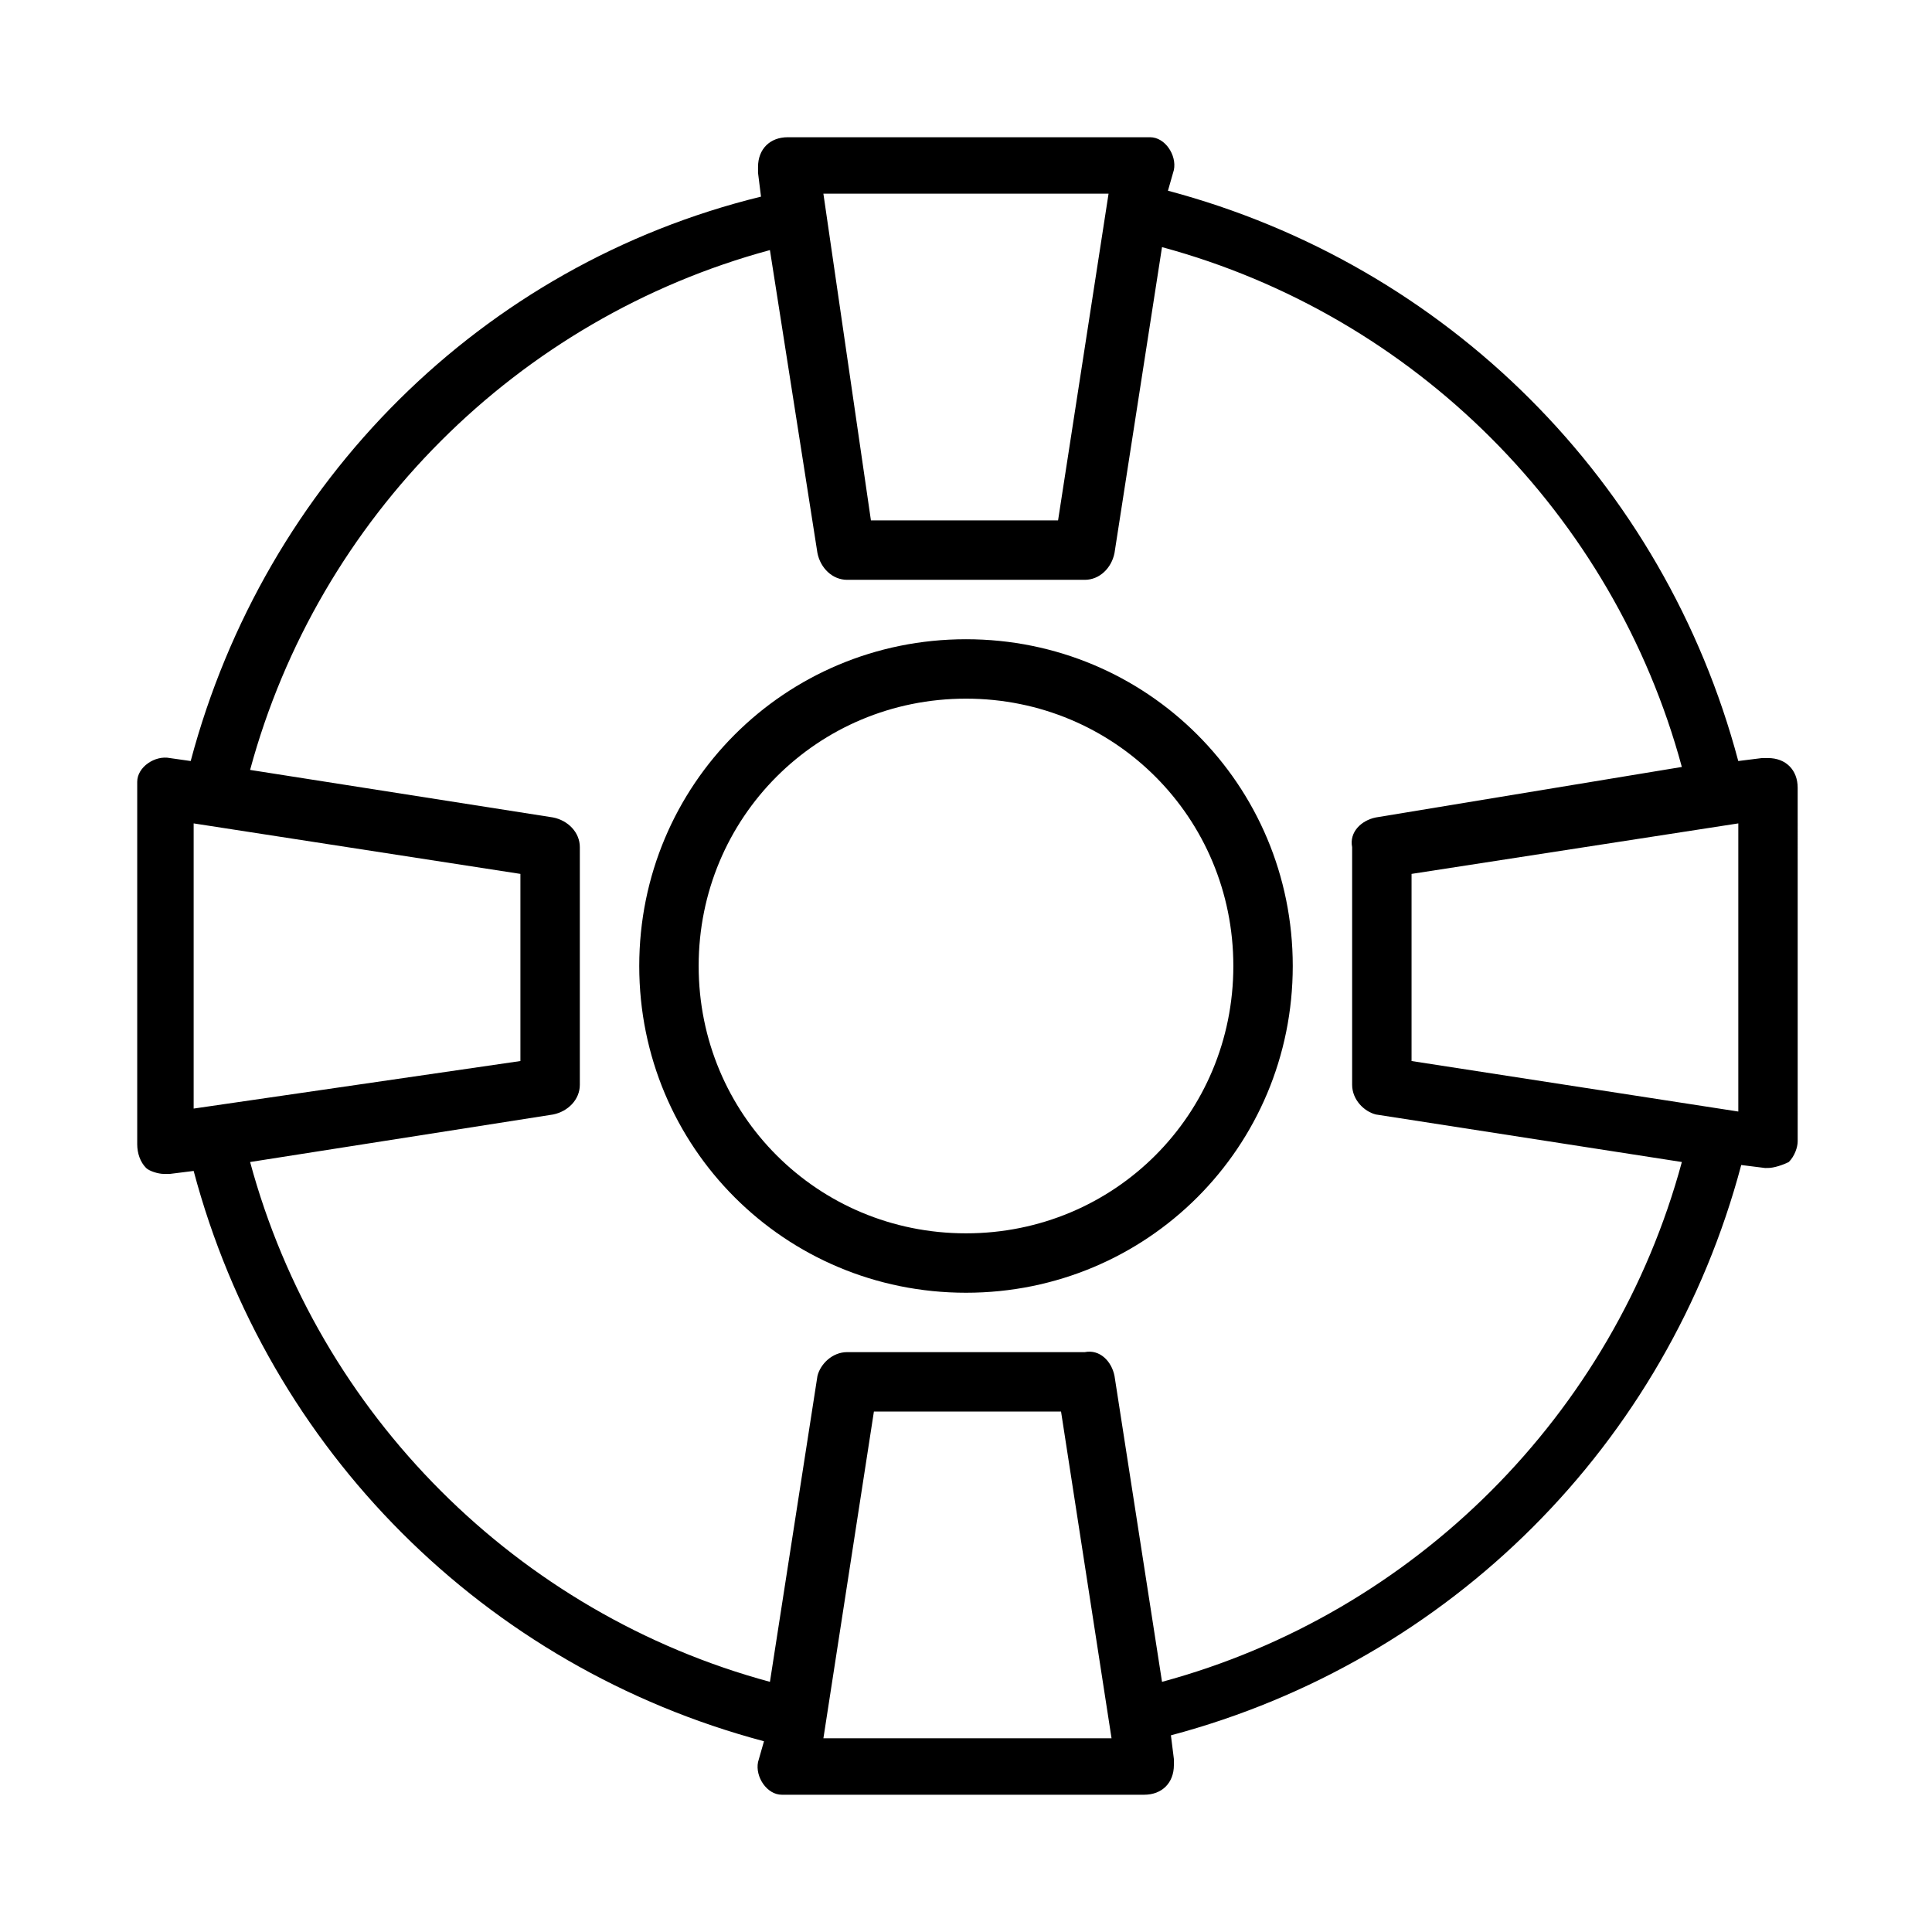
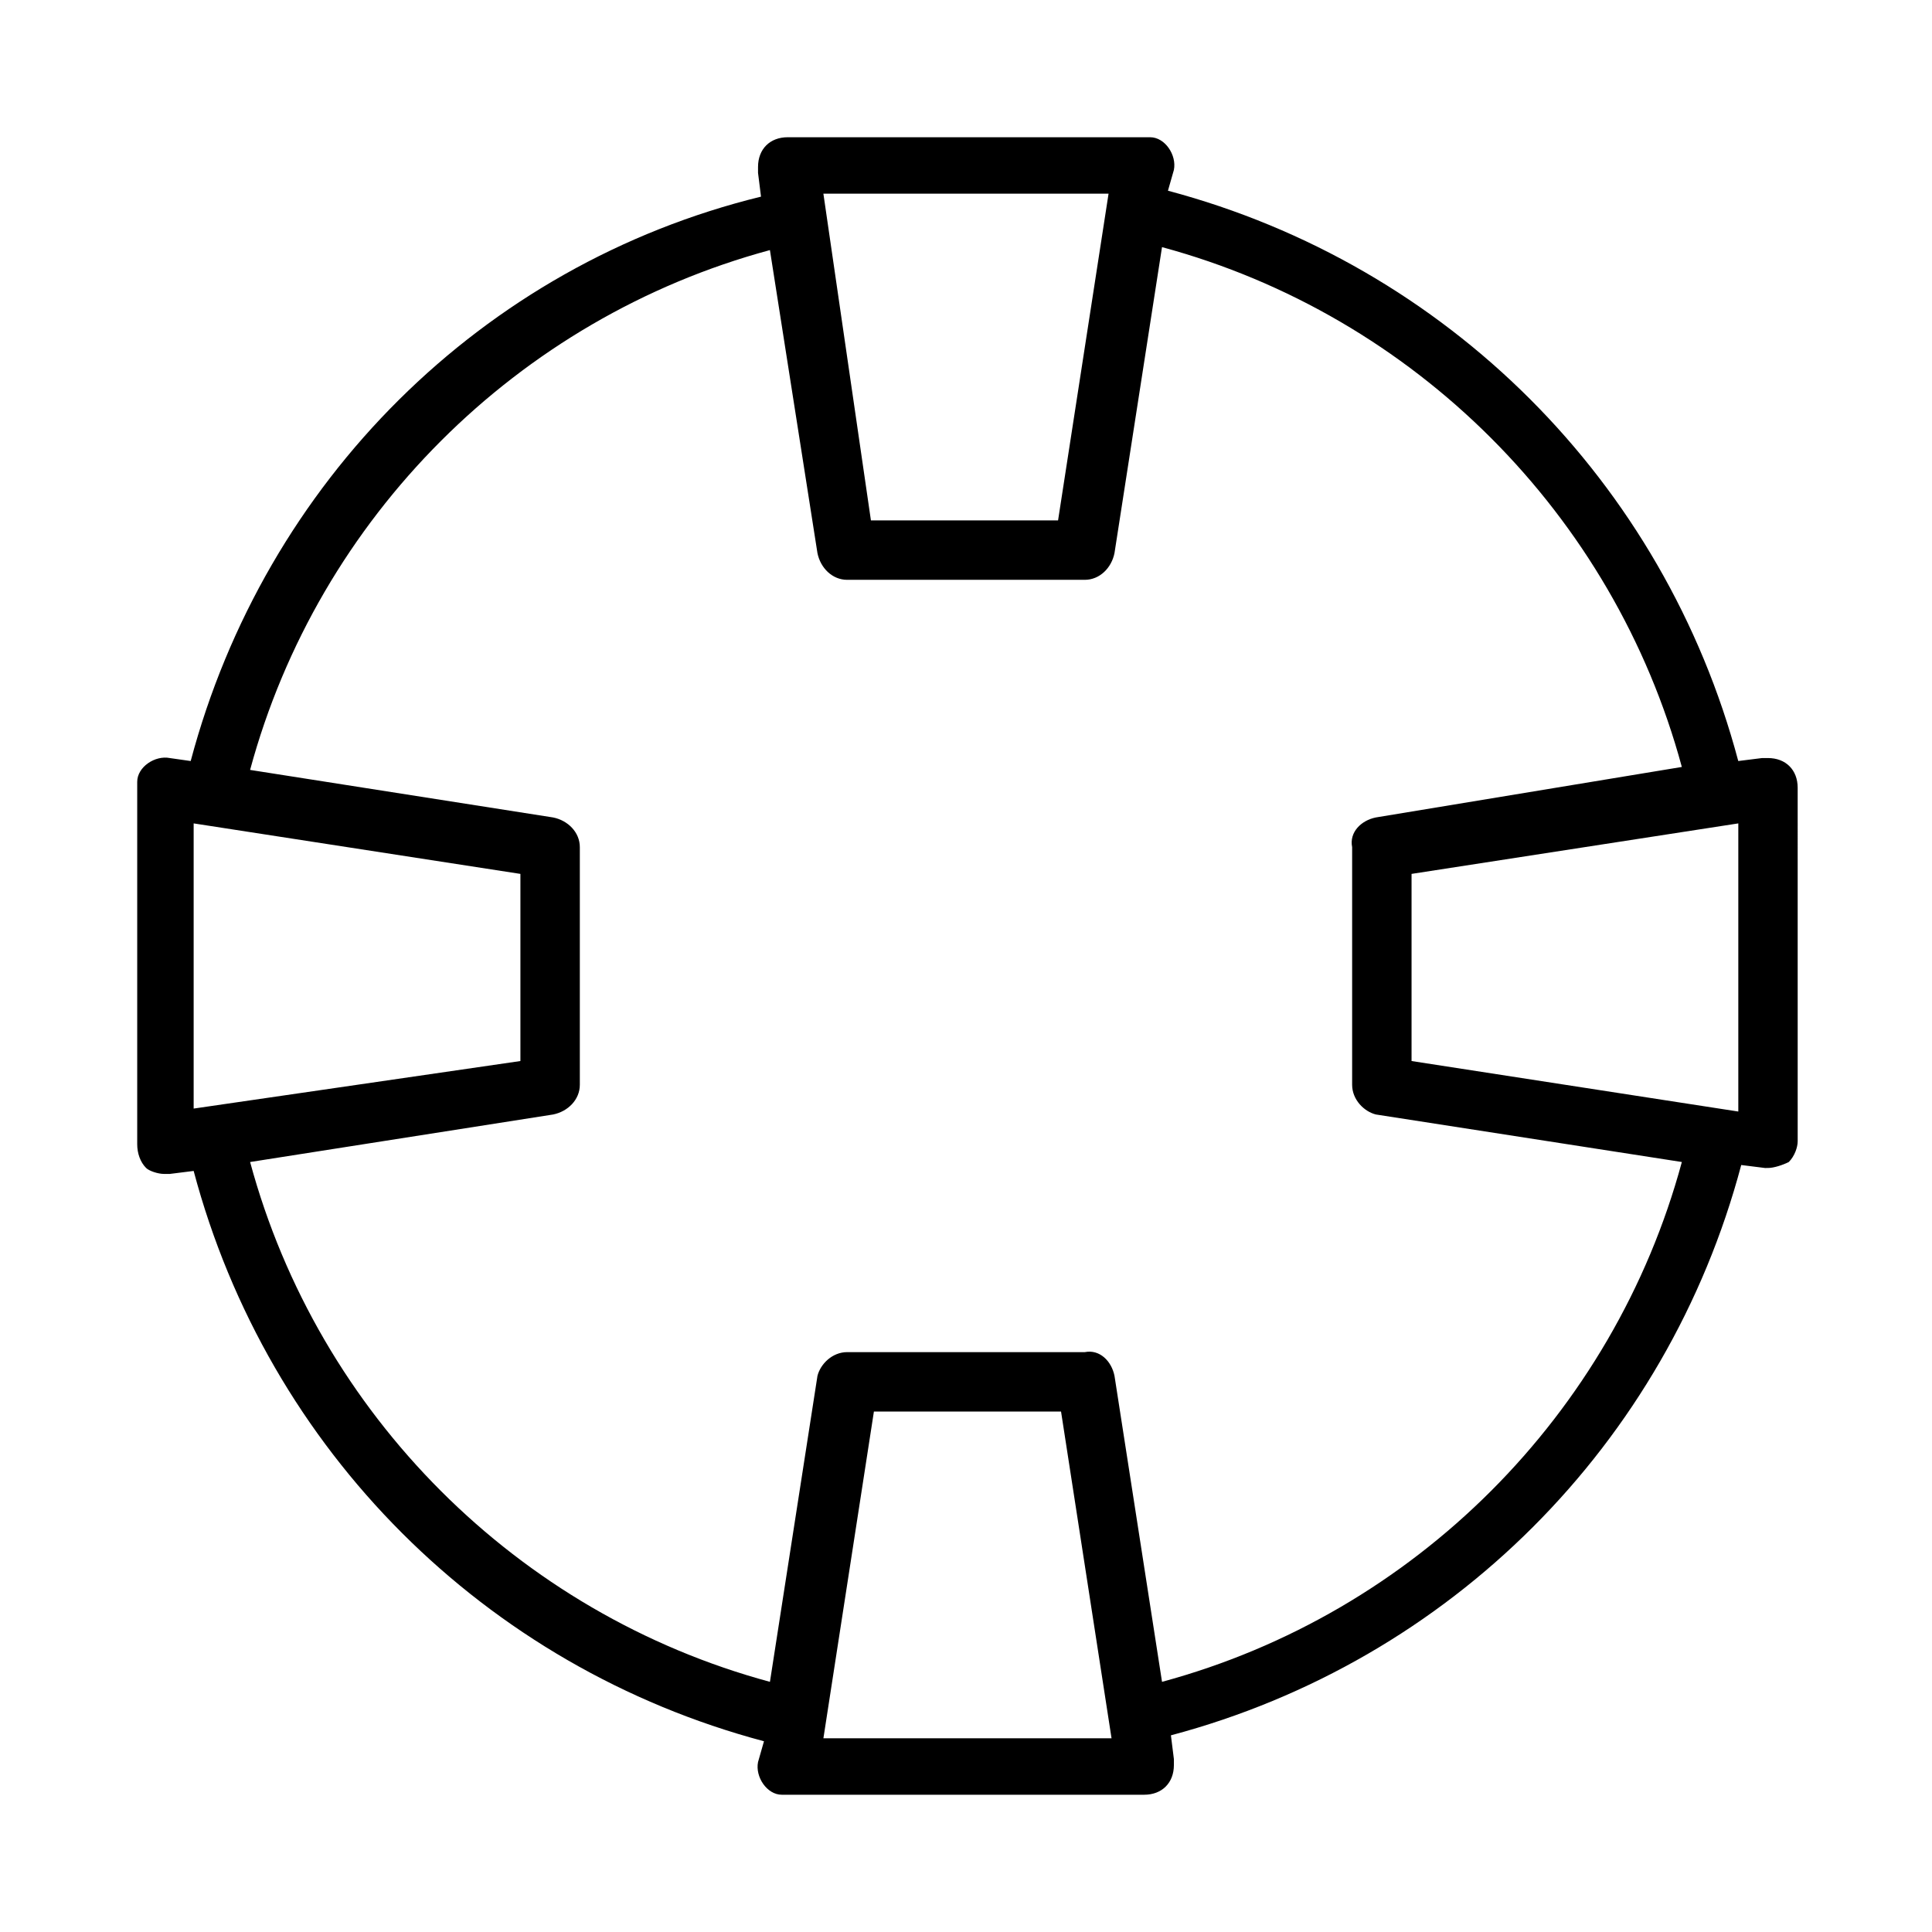
<svg xmlns="http://www.w3.org/2000/svg" fill="#000000" width="800px" height="800px" version="1.1" viewBox="144 144 512 512">
  <g>
-     <path d="m400 486.59c48.02 0 86.594-38.574 86.594-86.594 0-48.02-38.574-86.594-86.594-86.594s-86.594 38.574-86.594 86.594c0 48.023 38.574 86.594 86.594 86.594zm0-157.44c39.359 0 70.848 31.488 70.848 70.848s-31.488 70.848-70.848 70.848-70.848-31.488-70.848-70.848c-0.004-39.359 31.484-70.848 70.848-70.848z" />
    <path d="m187.45 455.1h1.574l6.297-0.789c19.68 73.996 77.145 131.46 151.14 151.14l-1.574 5.512c-0.789 3.938 2.363 8.66 6.297 8.66h1.574 94.465c4.723 0 7.871-3.148 7.871-7.871v-1.574l-0.789-6.297c73.996-19.68 131.46-77.145 151.14-151.14l6.297 0.789 0.789-0.004c1.574 0 3.938-0.789 5.512-1.574 1.574-1.574 2.363-3.938 2.363-5.512l-0.004-93.676c0-4.723-3.148-7.871-7.871-7.871h-1.574l-6.297 0.789c-19.68-73.996-77.145-131.46-151.14-151.14l1.574-5.512c0.789-3.938-2.363-8.66-6.297-8.66h-1.574-94.465c-4.723 0-7.871 3.148-7.871 7.871v1.574l0.789 6.297c-74 18.109-131.46 75.574-151.14 149.57l-5.512-0.785c-3.938-0.789-8.66 2.363-8.66 6.297v1.574 94.465c0 2.363 0.789 4.723 2.363 6.297 0.789 0.789 3.148 1.574 4.723 1.574zm7.871-92.891 86.594 13.383v49.594l-86.594 12.598zm166.89 242.46 13.383-86.594h49.594l13.383 86.594zm242.46-242.46v76.359l-86.594-13.383v-49.594zm-166.89-166.89-13.383 86.594h-49.594l-12.598-86.594zm-89.742 14.957 12.594 80.297c0.789 3.938 3.938 7.086 7.871 7.086h62.977c3.938 0 7.086-3.148 7.871-7.086l12.594-81.082c66.914 18.105 119.66 70.848 137.76 137.76l-81.078 13.379c-3.938 0.789-7.086 3.938-6.297 7.871v62.977c0 3.938 3.148 7.086 6.297 7.871l81.082 12.594c-18.105 66.914-70.848 119.66-137.76 137.76l-12.594-81.078c-0.789-3.938-3.938-7.086-7.871-6.297h-62.977c-3.938 0-7.086 3.148-7.871 6.297l-12.594 81.082c-66.914-18.105-119.66-70.848-137.76-137.76l80.293-12.594c3.938-0.789 7.086-3.938 7.086-7.871v-62.977c0-3.938-3.148-7.086-7.086-7.871l-80.297-12.598c18.105-66.91 70.852-119.66 137.76-137.76z" />
  </g>
</svg>